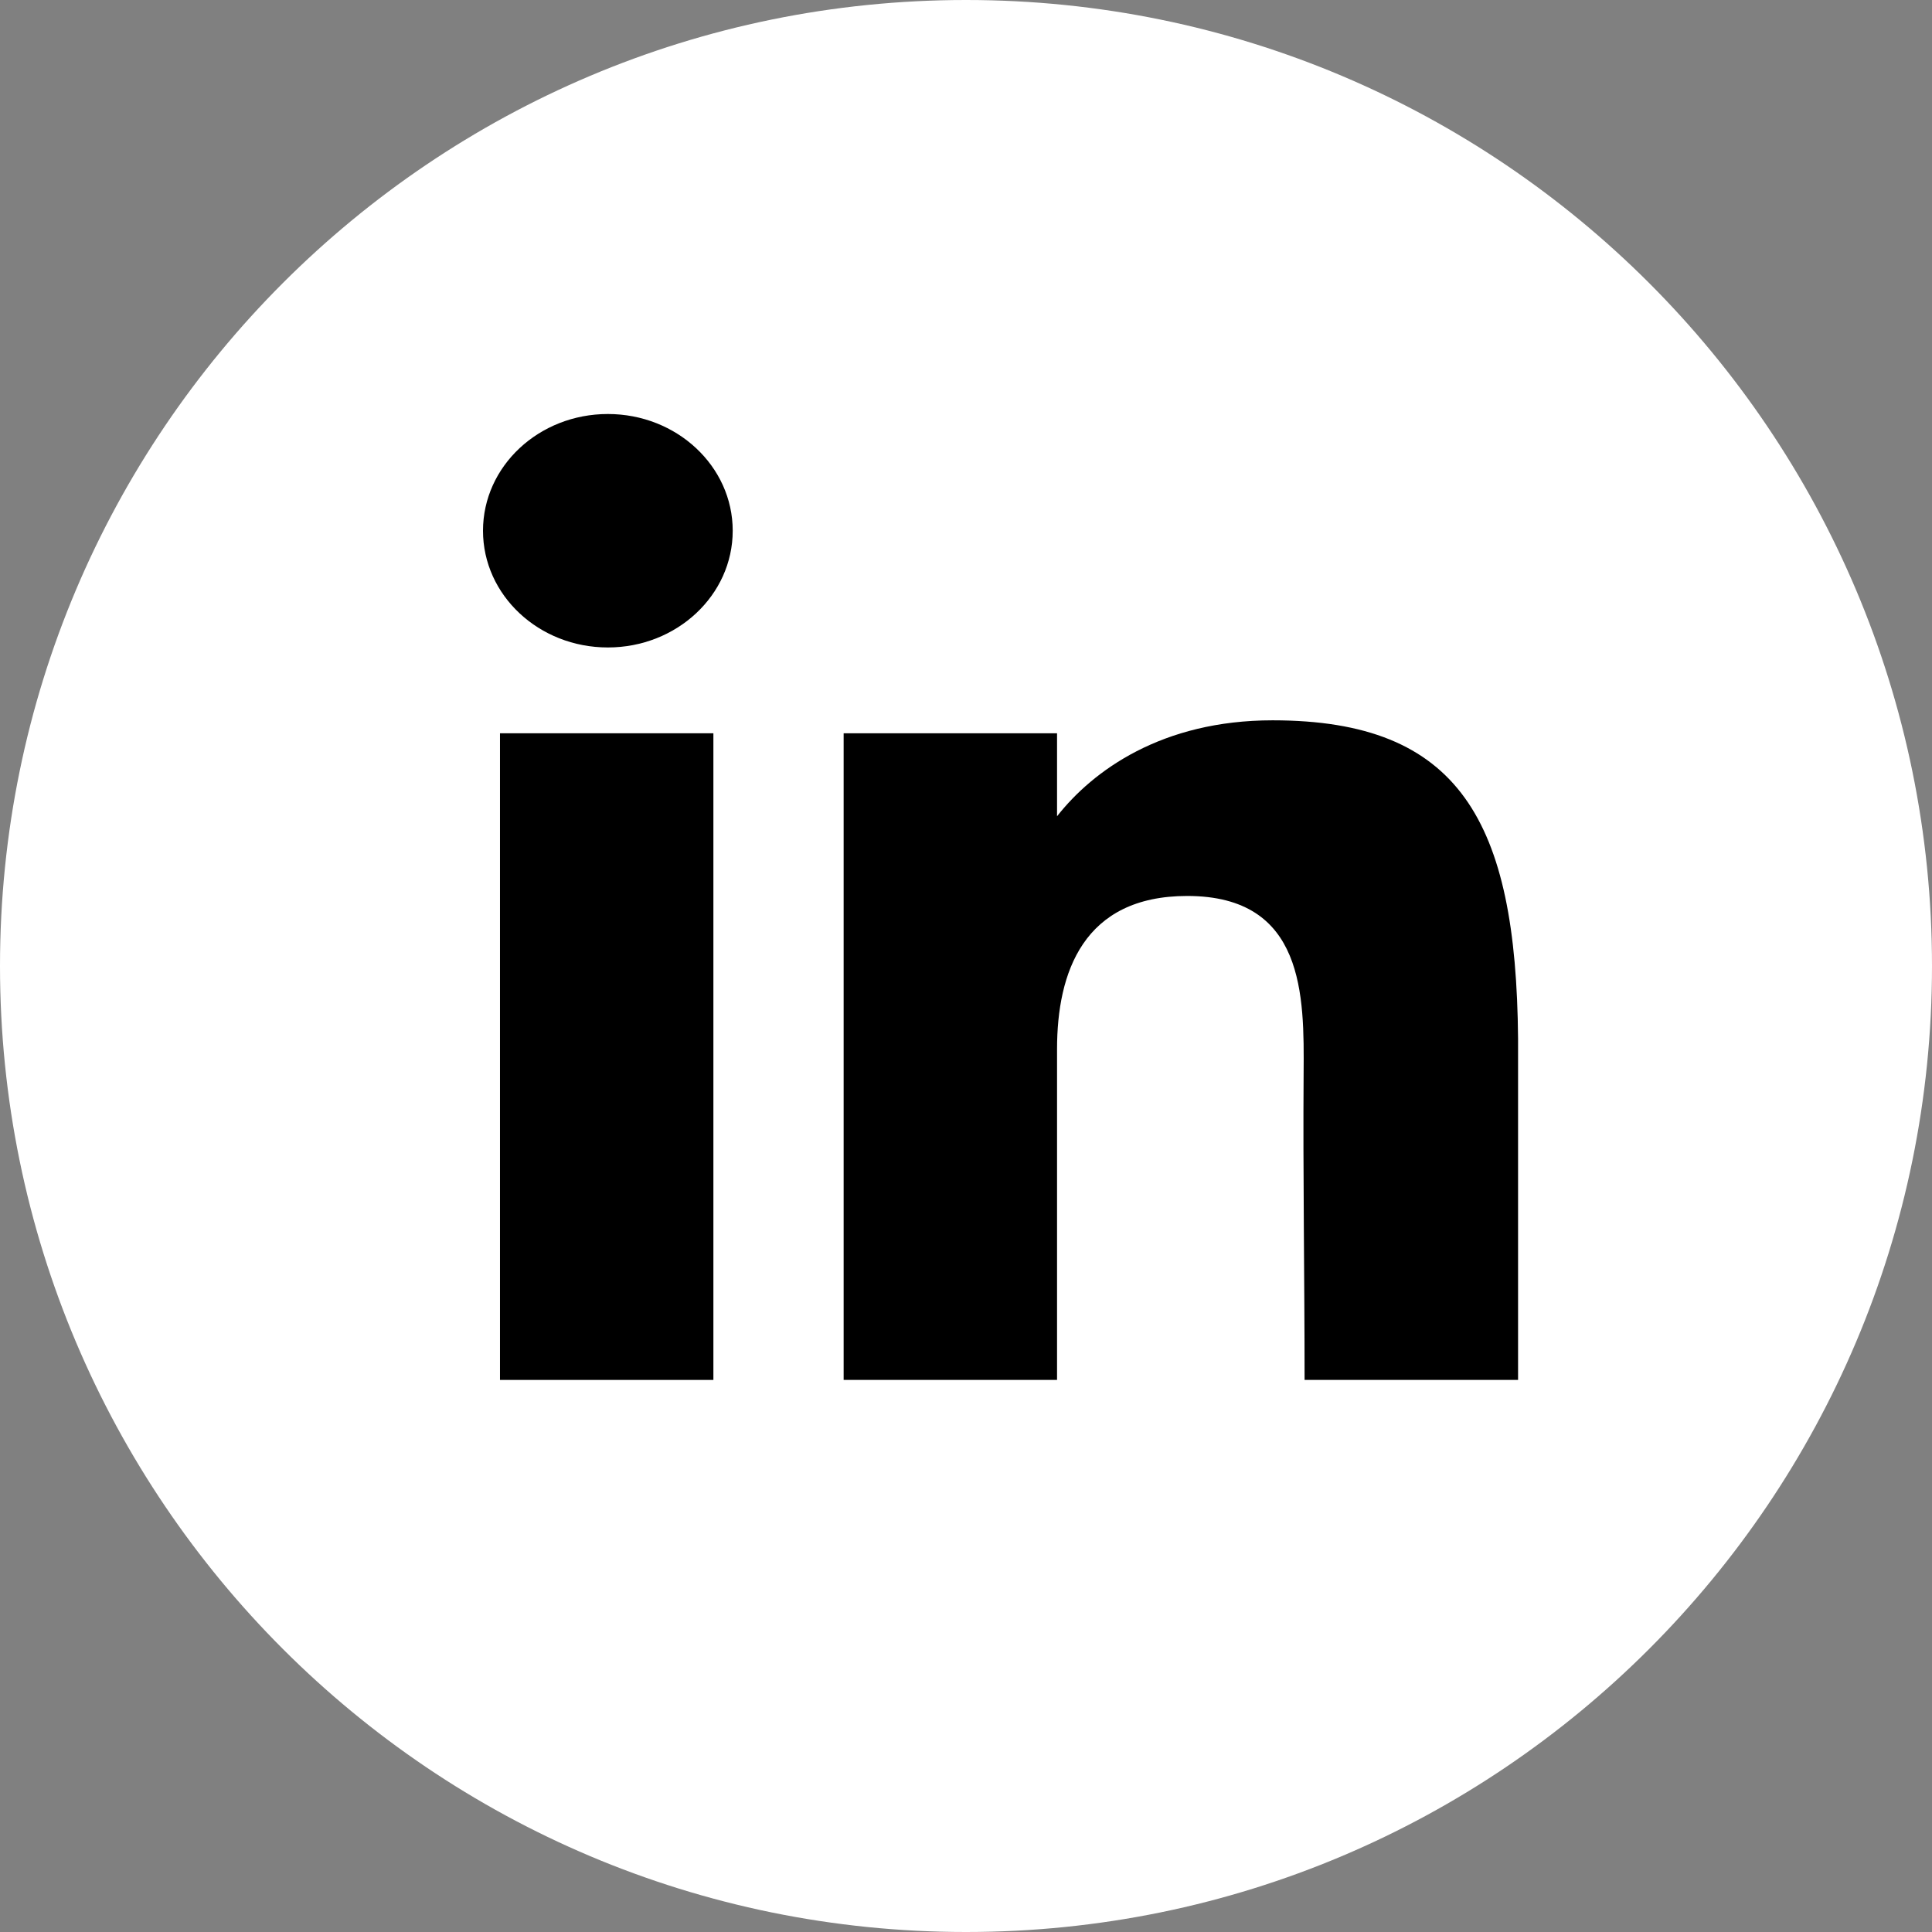
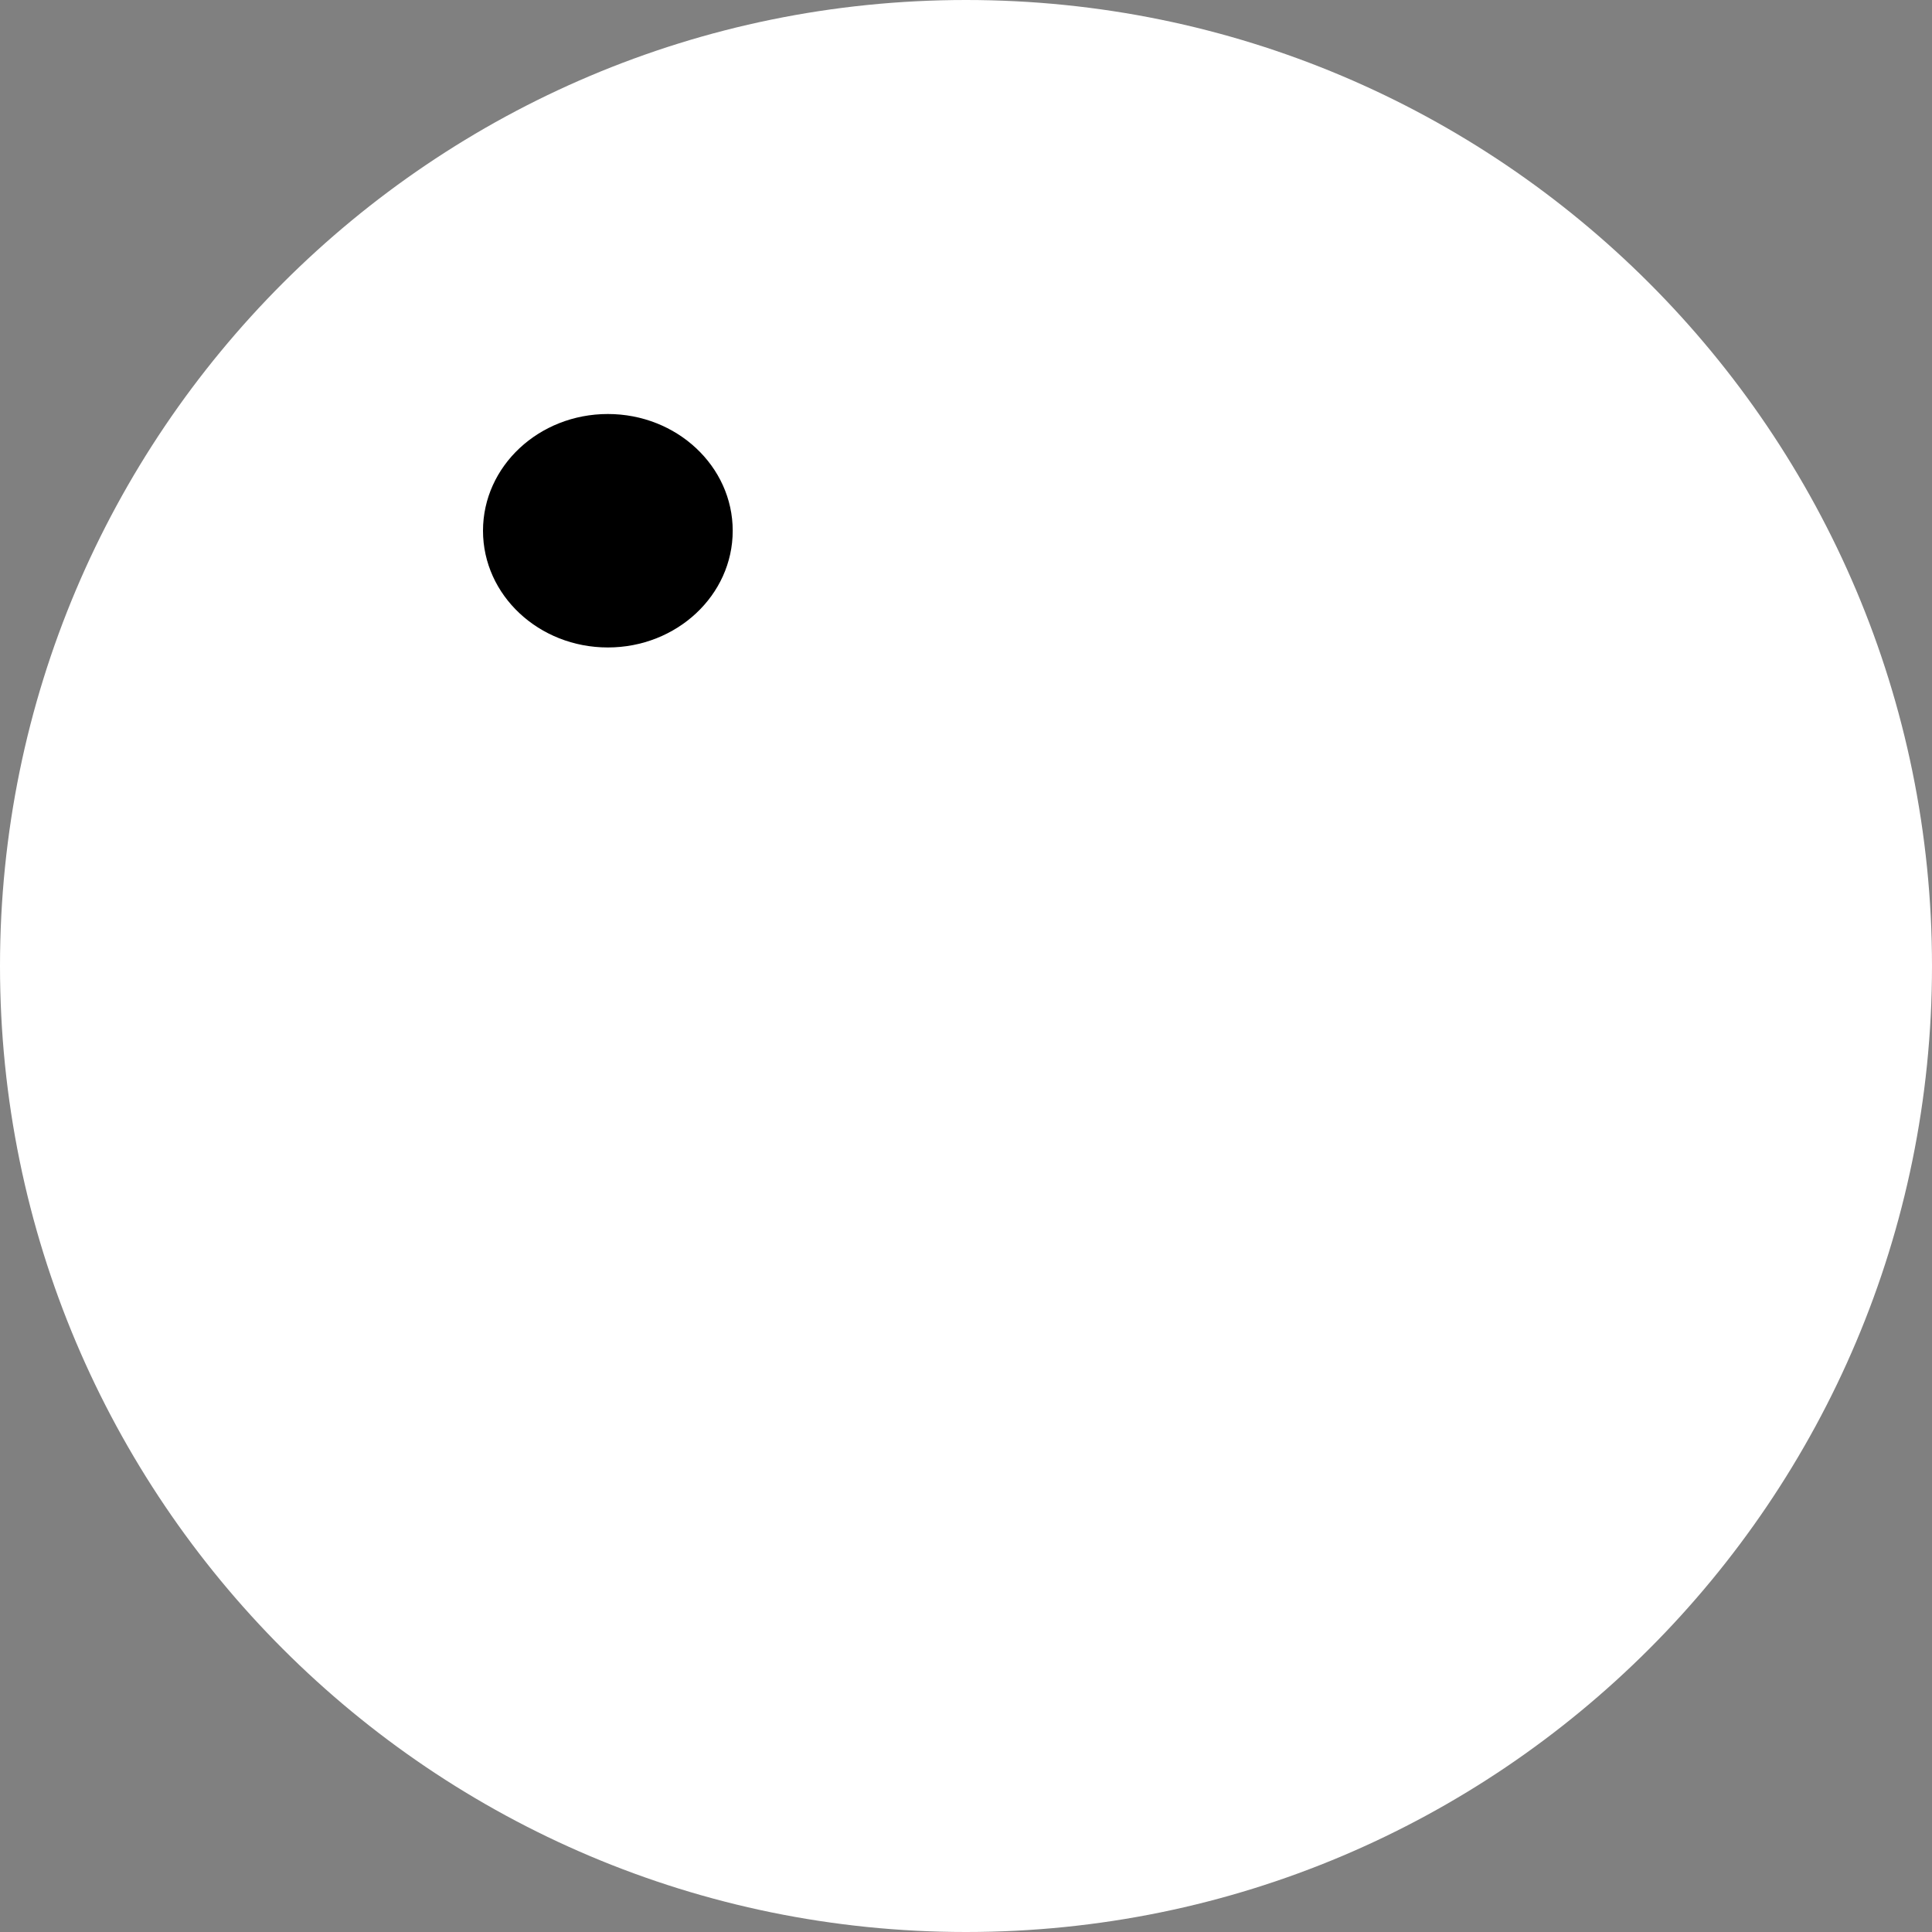
<svg xmlns="http://www.w3.org/2000/svg" width="24" height="24" viewBox="0 0 24 24" fill="none">
  <rect x="0" y="0" width="24" height="24" fill="#808080" stroke="none" />
  <path d="M24 12C24 5.373 18.627 0 12 0C5.373 0 0 5.373 0 12C0 18.627 5.373 24 12 24C18.627 24 24 18.627 24 12Z" fill="white" />
  <path d="M9.102 6.593C9.102 7.394 8.407 8.043 7.551 8.043C6.694 8.043 6 7.394 6 6.593C6 5.792 6.694 5.143 7.551 5.143C8.407 5.143 9.102 5.792 9.102 6.593Z" fill="black" />
-   <path d="M6.211 9.109H8.862V17.142H6.211V9.109Z" fill="black" />
-   <path d="M13.131 9.109H10.48V17.142H13.131C13.131 17.142 13.131 14.614 13.131 13.032C13.131 12.083 13.456 11.13 14.748 11.13C16.21 11.13 16.201 12.372 16.194 13.334C16.185 14.592 16.206 15.876 16.206 17.142H18.858V12.903C18.835 10.196 18.13 8.948 15.809 8.948C14.431 8.948 13.576 9.574 13.131 10.14V9.109Z" fill="black" />
</svg>